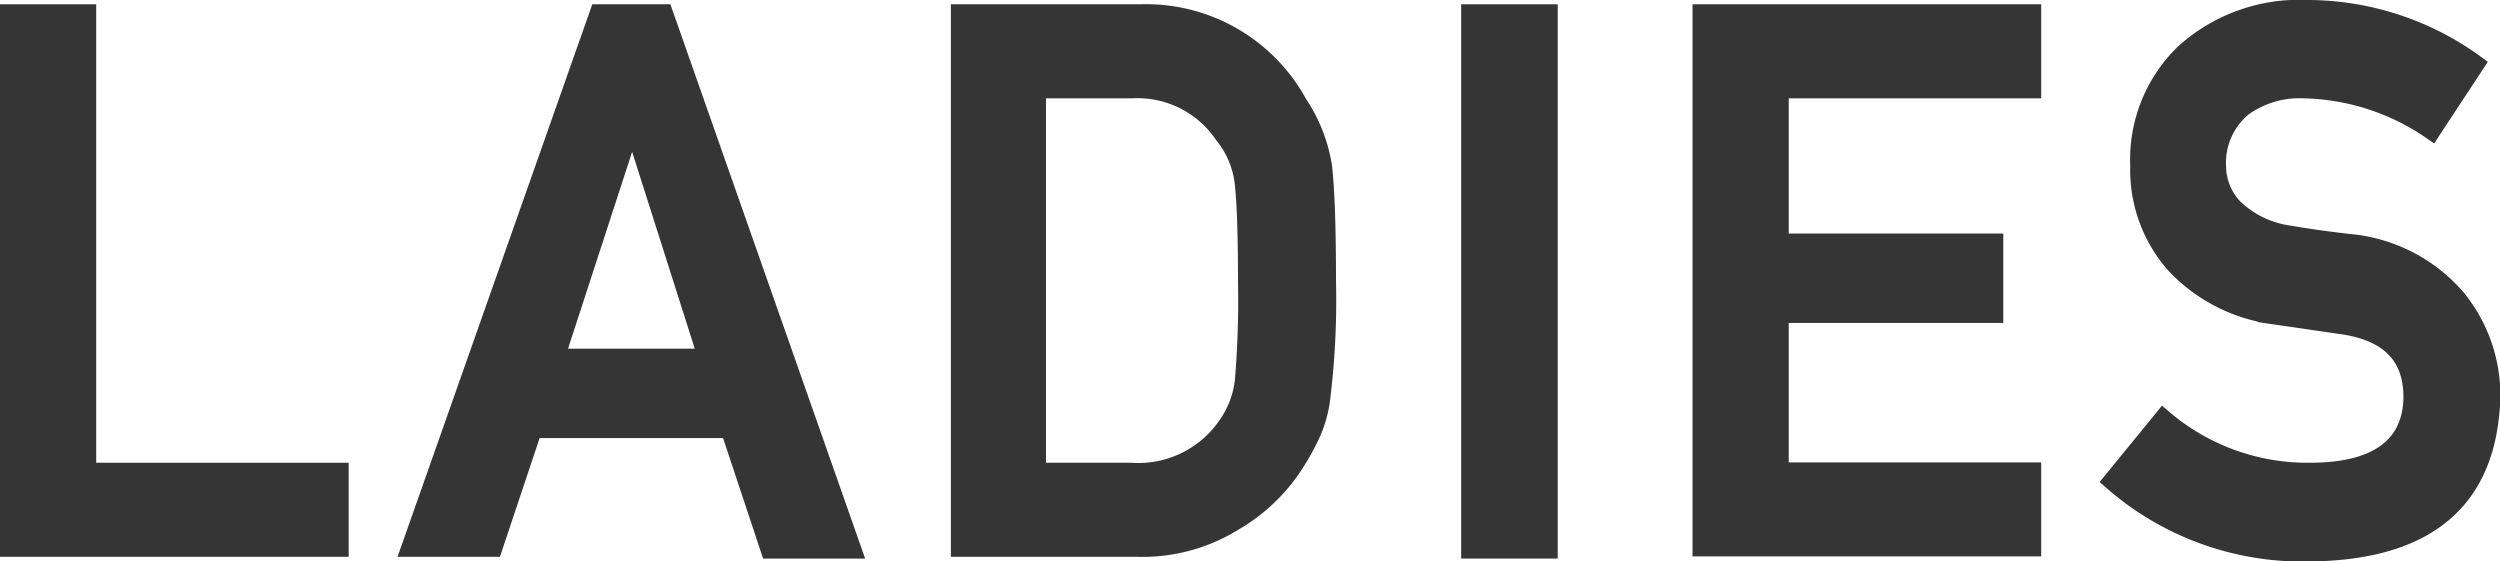
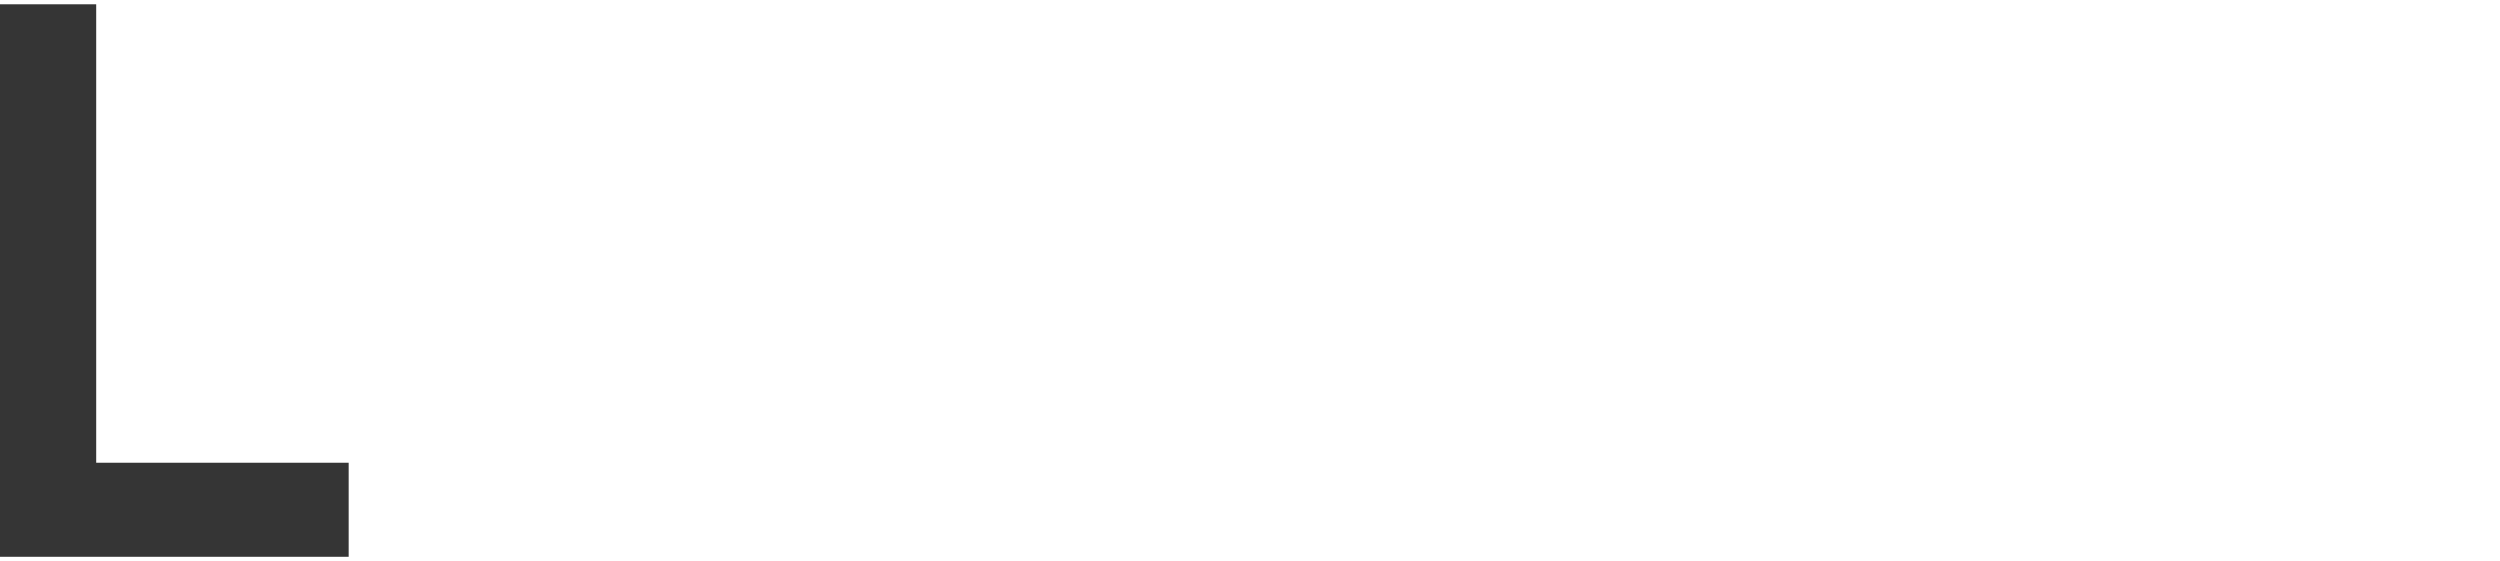
<svg xmlns="http://www.w3.org/2000/svg" viewBox="0 0 69.91 15.7">
  <defs>
    <style>.cls-1{fill:#353535;stroke:#353535;stroke-miterlimit:10;stroke-width:0.5px;}</style>
  </defs>
  <g id="Слой_2" data-name="Слой 2">
    <g id="Слой_1-2" data-name="Слой 1">
      <path class="cls-1" d="M.25.37H2.44V13.19H9.5v2.13H.25Z" />
-       <path class="cls-1" d="M20.4,12H14.91L13.8,15.32H11.47L16.74.37h1.83l5.27,15H21.52Zm-.63-2L17.68,3.43h0L15.54,10Z" />
-       <path class="cls-1" d="M26.84.37H31.9A4.85,4.85,0,0,1,36.31,2.9,4.37,4.37,0,0,1,37,4.66c.07.61.11,1.68.11,3.19a22.59,22.59,0,0,1-.17,3.36,3.48,3.48,0,0,1-.24.86,6.44,6.44,0,0,1-.41.77,5,5,0,0,1-1.76,1.74,4.86,4.86,0,0,1-2.76.74H26.84ZM29,13.19h2.62a3,3,0,0,0,2.69-1.3,2.67,2.67,0,0,0,.47-1.23,26.62,26.62,0,0,0,.09-2.73q0-1.95-.09-2.79a2.6,2.6,0,0,0-.57-1.37A2.9,2.9,0,0,0,31.65,2.5H29Z" />
-       <path class="cls-1" d="M41.11.37h2.2v15h-2.2Z" />
-       <path class="cls-1" d="M47.58.37h9.25V2.5H49.77V6.78h6v2h-6v4.4h7.06v2.13H47.58Z" />
-       <path class="cls-1" d="M60.49,11.7a6.2,6.2,0,0,0,4.11,1.49c1.88,0,2.84-.72,2.86-2.08,0-1.12-.61-1.79-1.88-2l-1.92-.28a4.65,4.65,0,0,1-2.84-1.43,4,4,0,0,1-1-2.77,4.14,4.14,0,0,1,1.27-3.16A4.8,4.8,0,0,1,64.54.25a8,8,0,0,1,4.69,1.54L68,3.66A6.52,6.52,0,0,0,64.42,2.5,2.69,2.69,0,0,0,62.73,3,2,2,0,0,0,62,4.65a1.69,1.69,0,0,0,.48,1.17,2.79,2.79,0,0,0,1.56.74c.4.07.94.15,1.63.23a4.51,4.51,0,0,1,3,1.51,4.29,4.29,0,0,1,1,2.79q-.12,4.31-5.08,4.36a8.07,8.07,0,0,1-5.53-2Z" />
    </g>
  </g>
</svg>